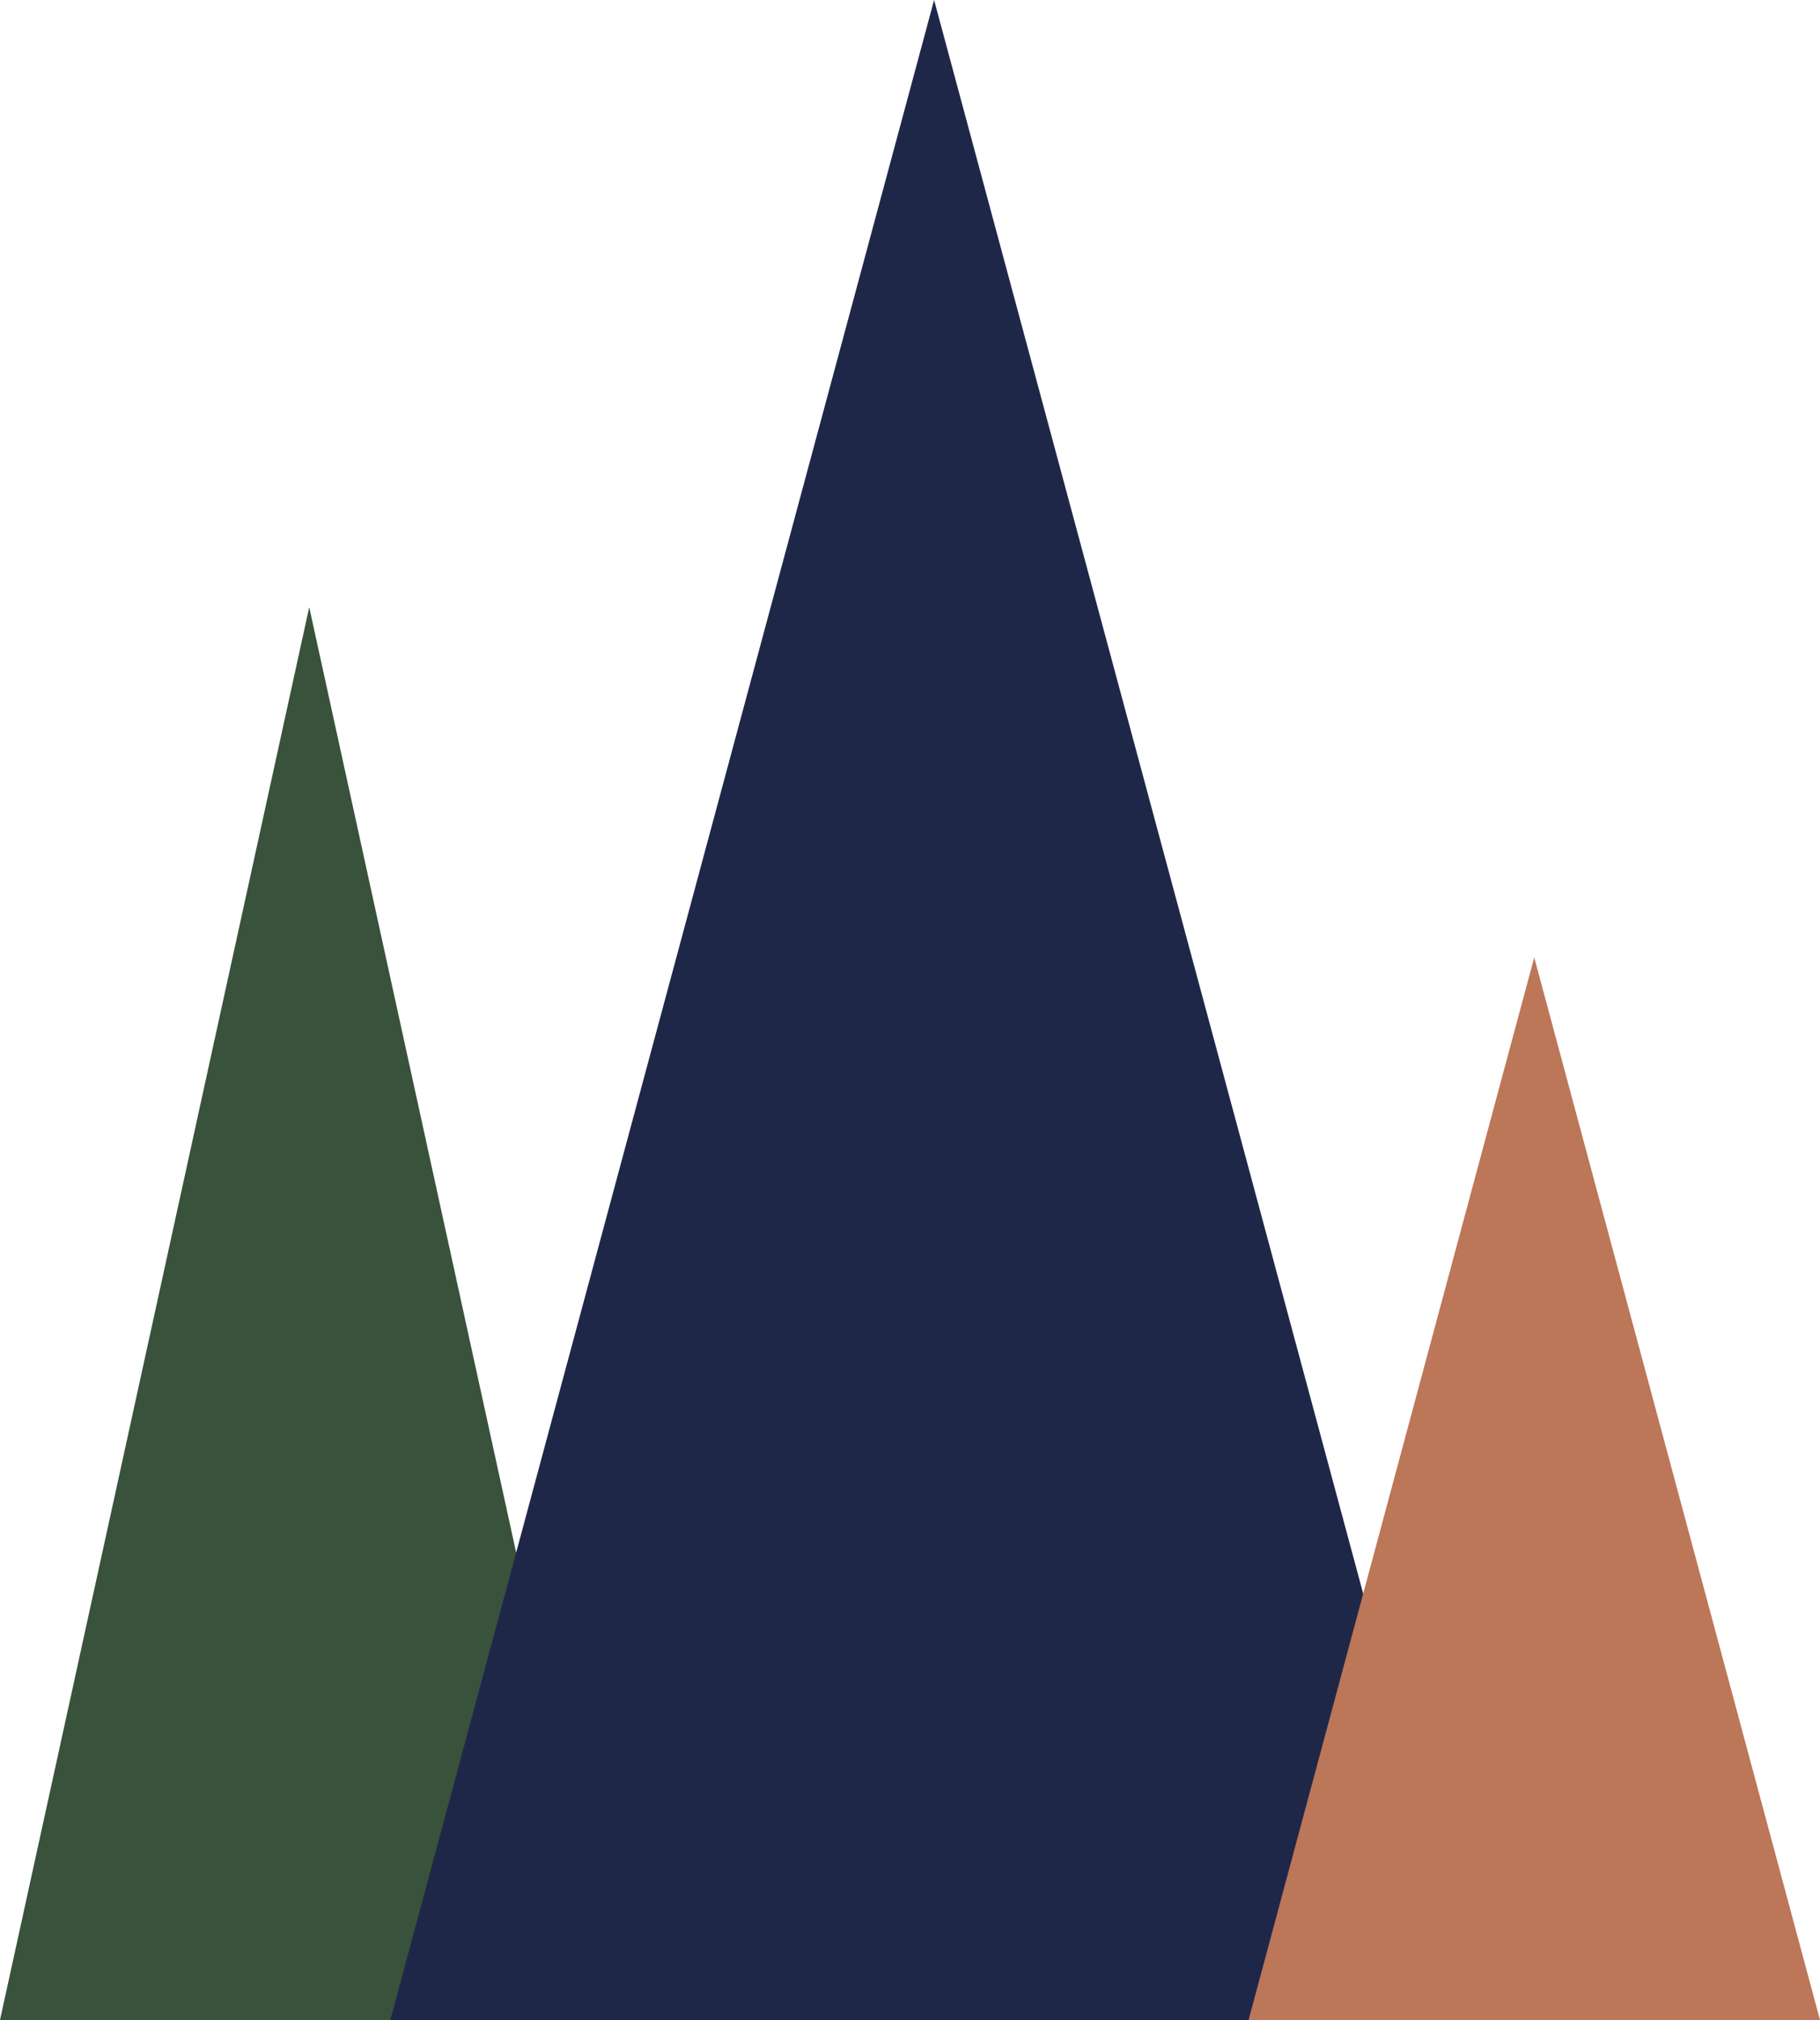
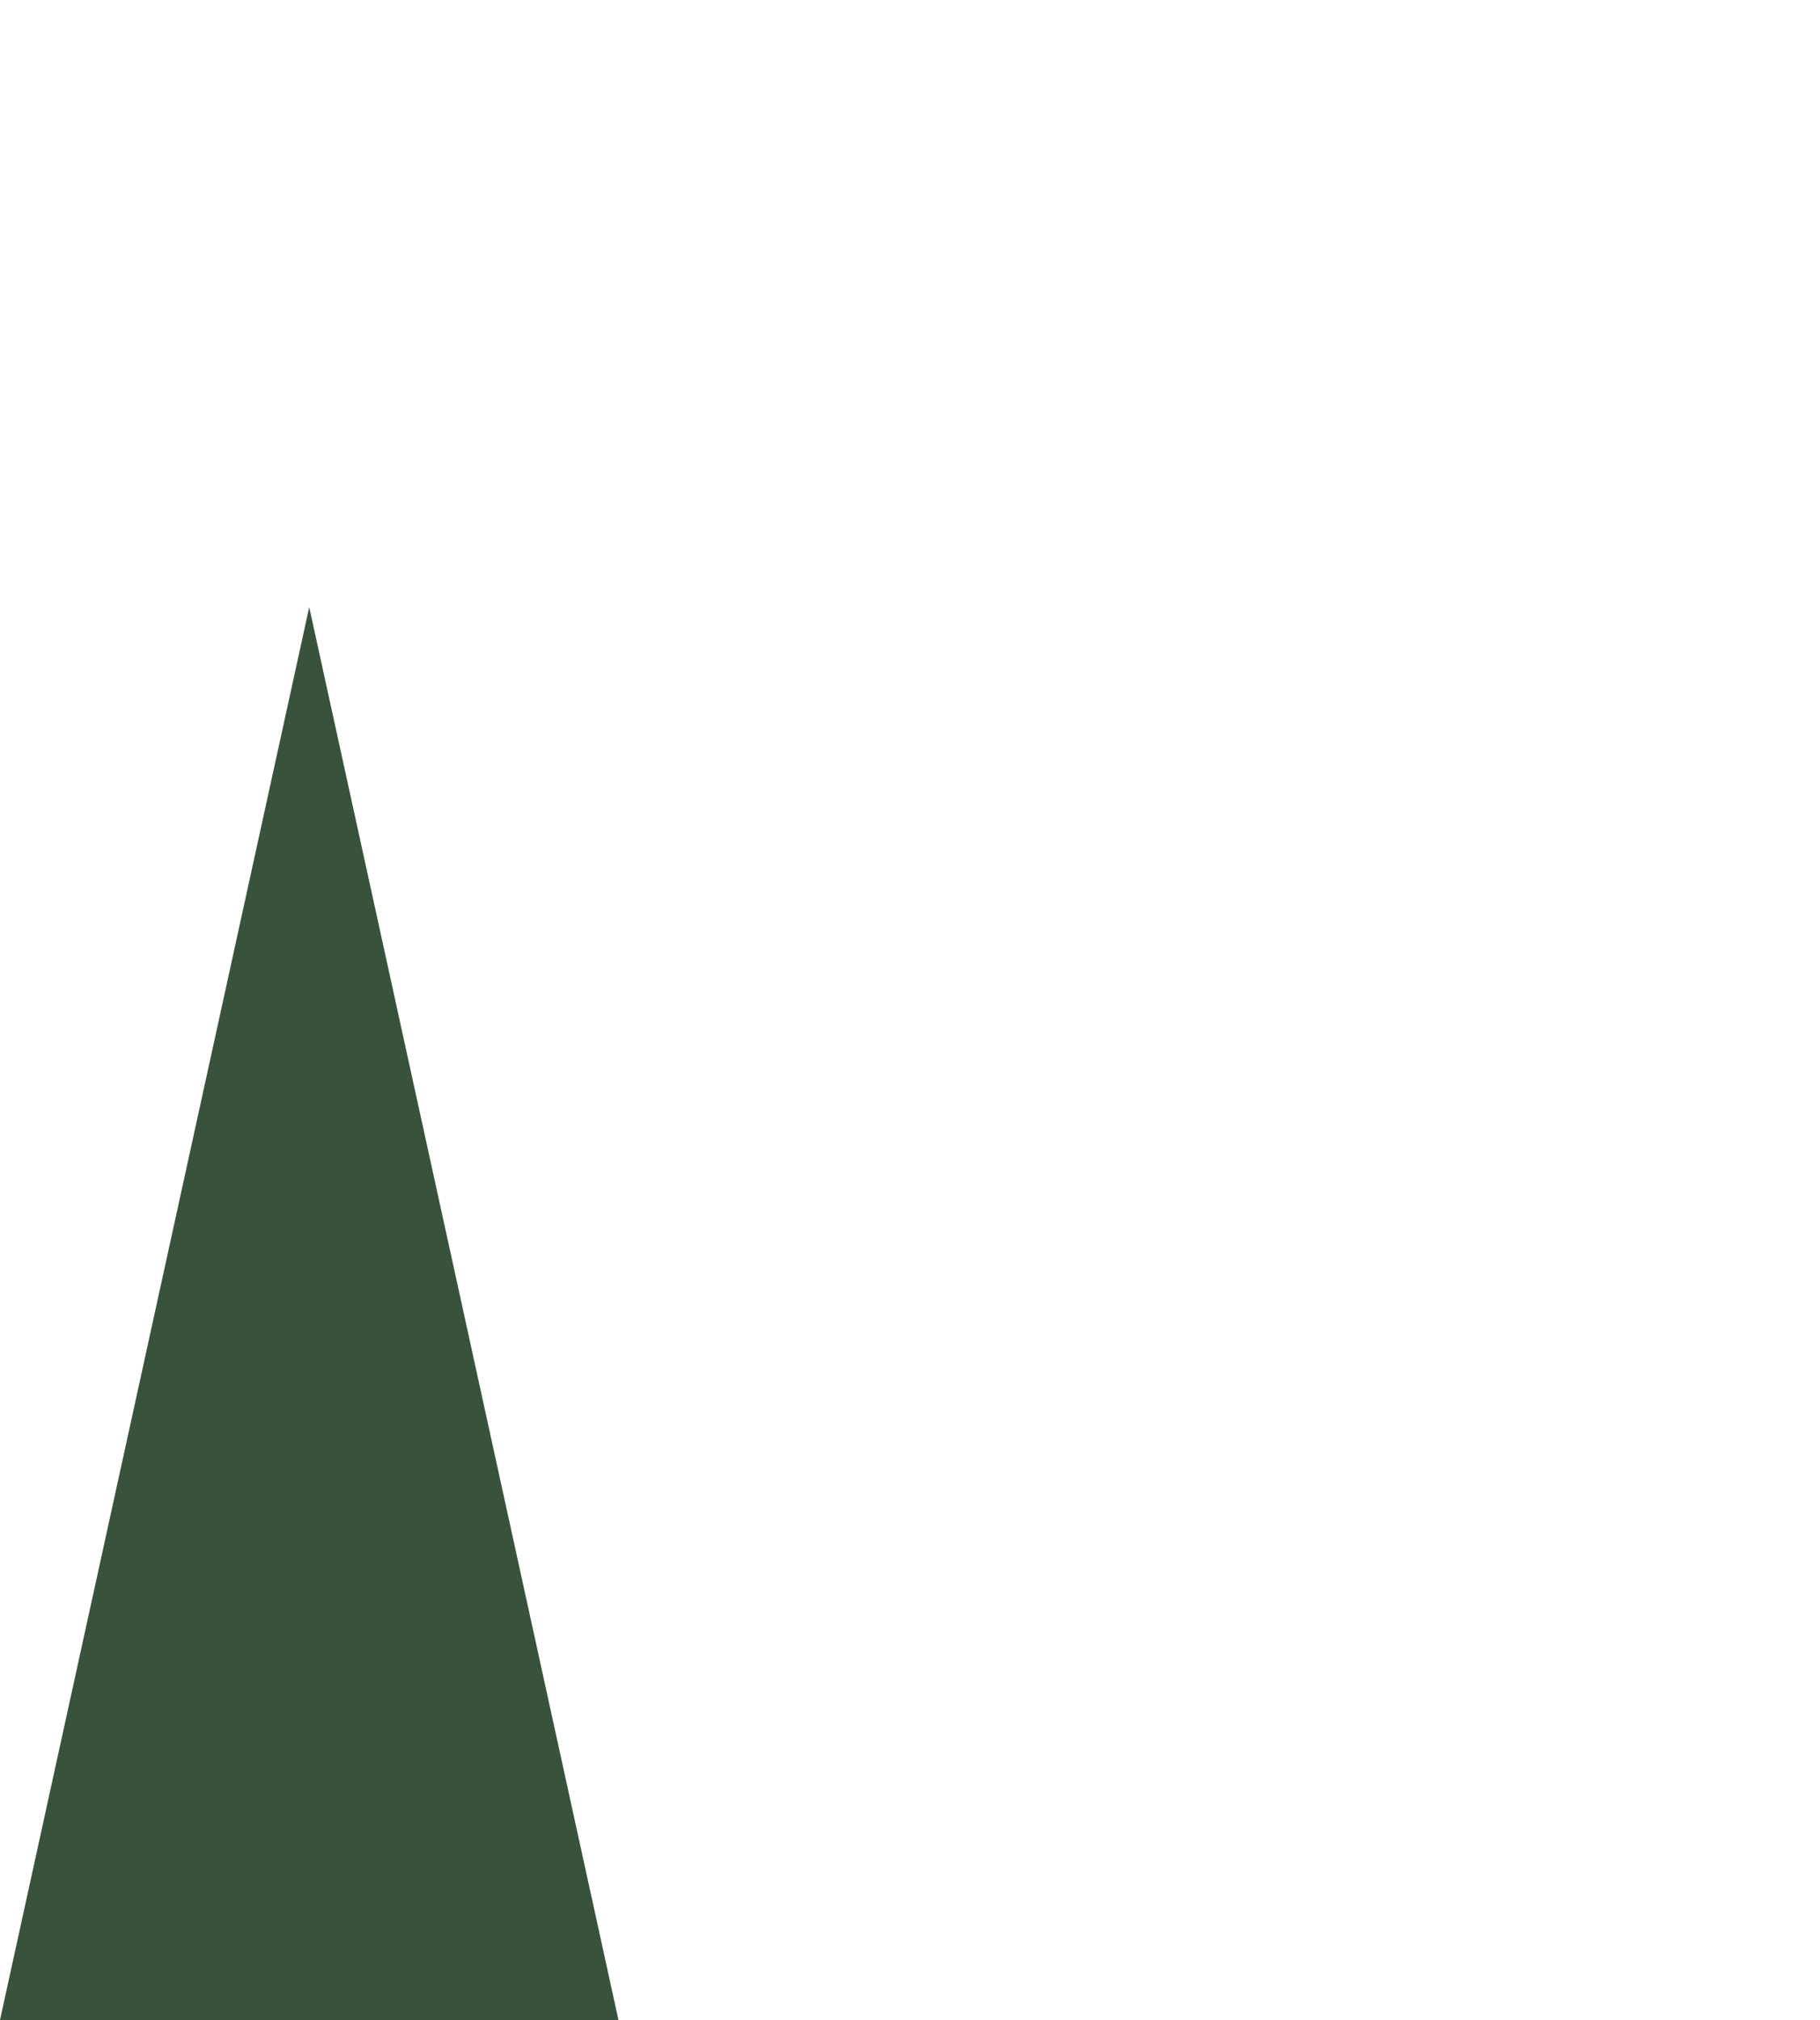
<svg xmlns="http://www.w3.org/2000/svg" version="1.1" id="Ebene_1" x="0px" y="0px" viewBox="0 0 155.97 173" style="enable-background:new 0 0 155.97 173;" xml:space="preserve">
  <style type="text/css">
	.st0{fill:#39523B;}
	.st1{fill:#1F2749;}
	.st2{fill:#BC7658;}
</style>
  <path id="Pfad_3018" class="st0" d="M26.5,52L0,173h53L26.5,52z" />
-   <path id="Pfad_2995" class="st1" d="M80.05,0l-46.6,173h93.21L80.05,0z" />
-   <path id="Pfad_3004" class="st2" d="M131.48,82L107,173h48.97L131.48,82z" />
</svg>